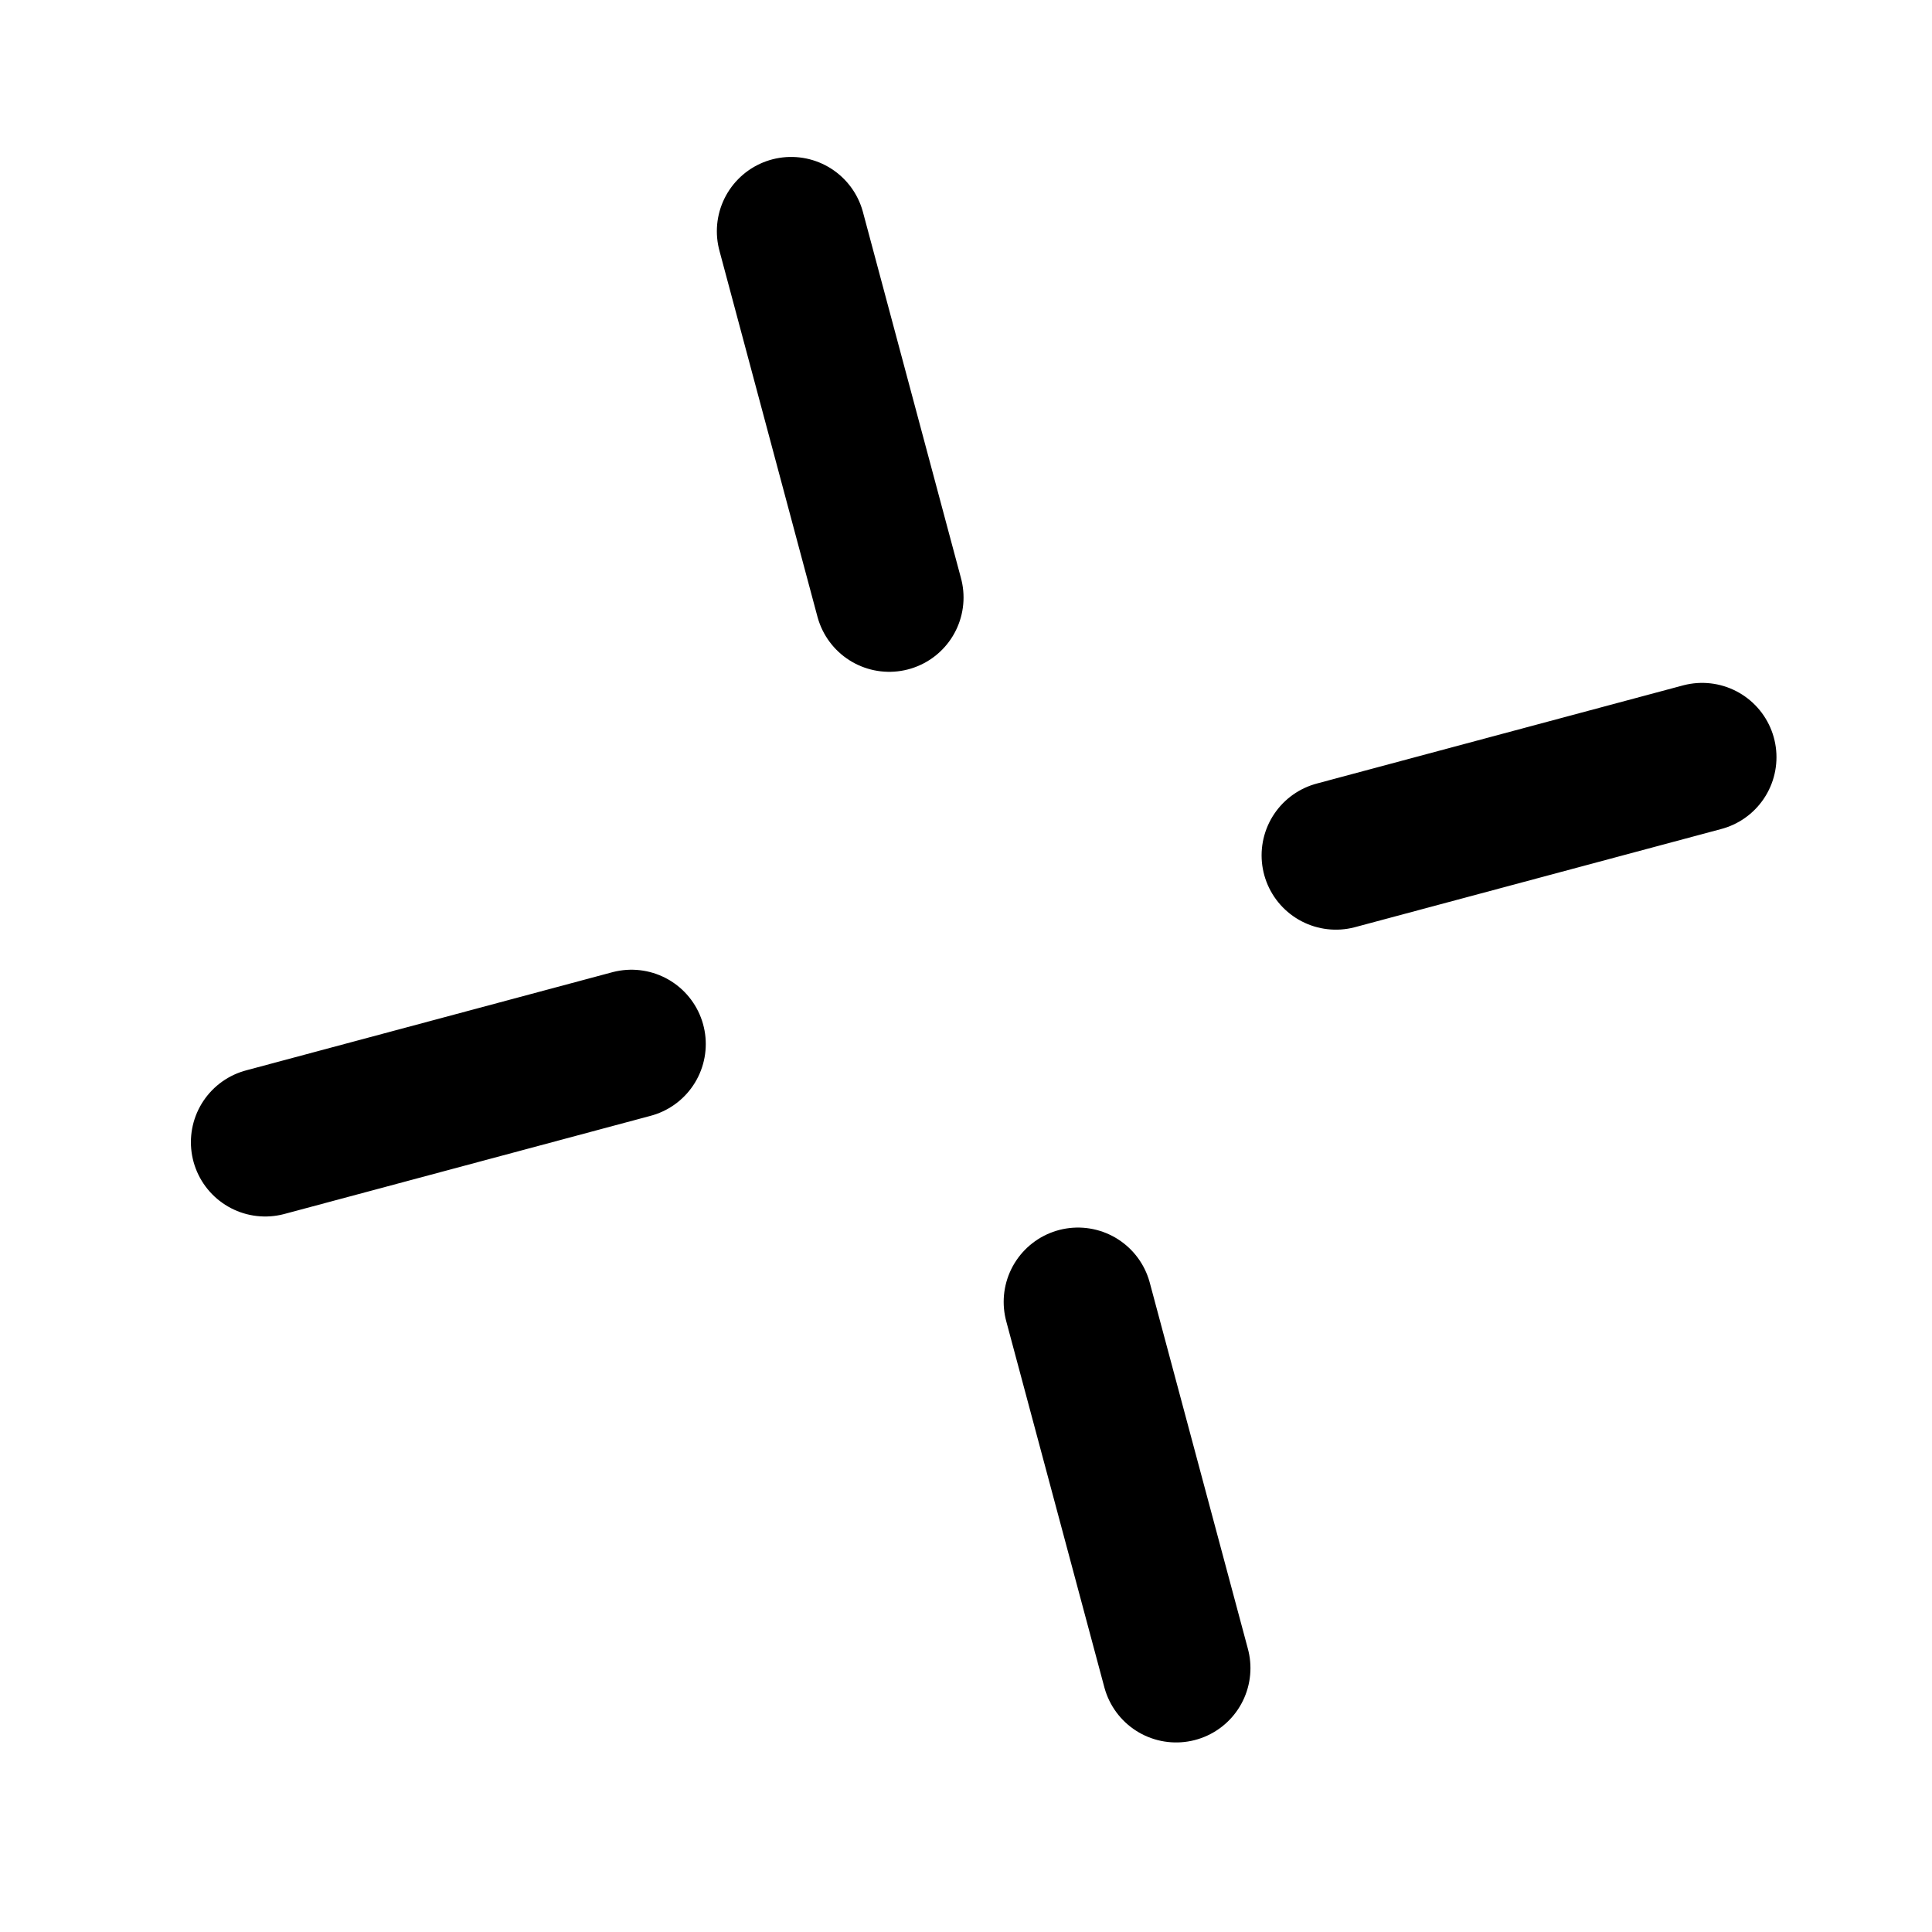
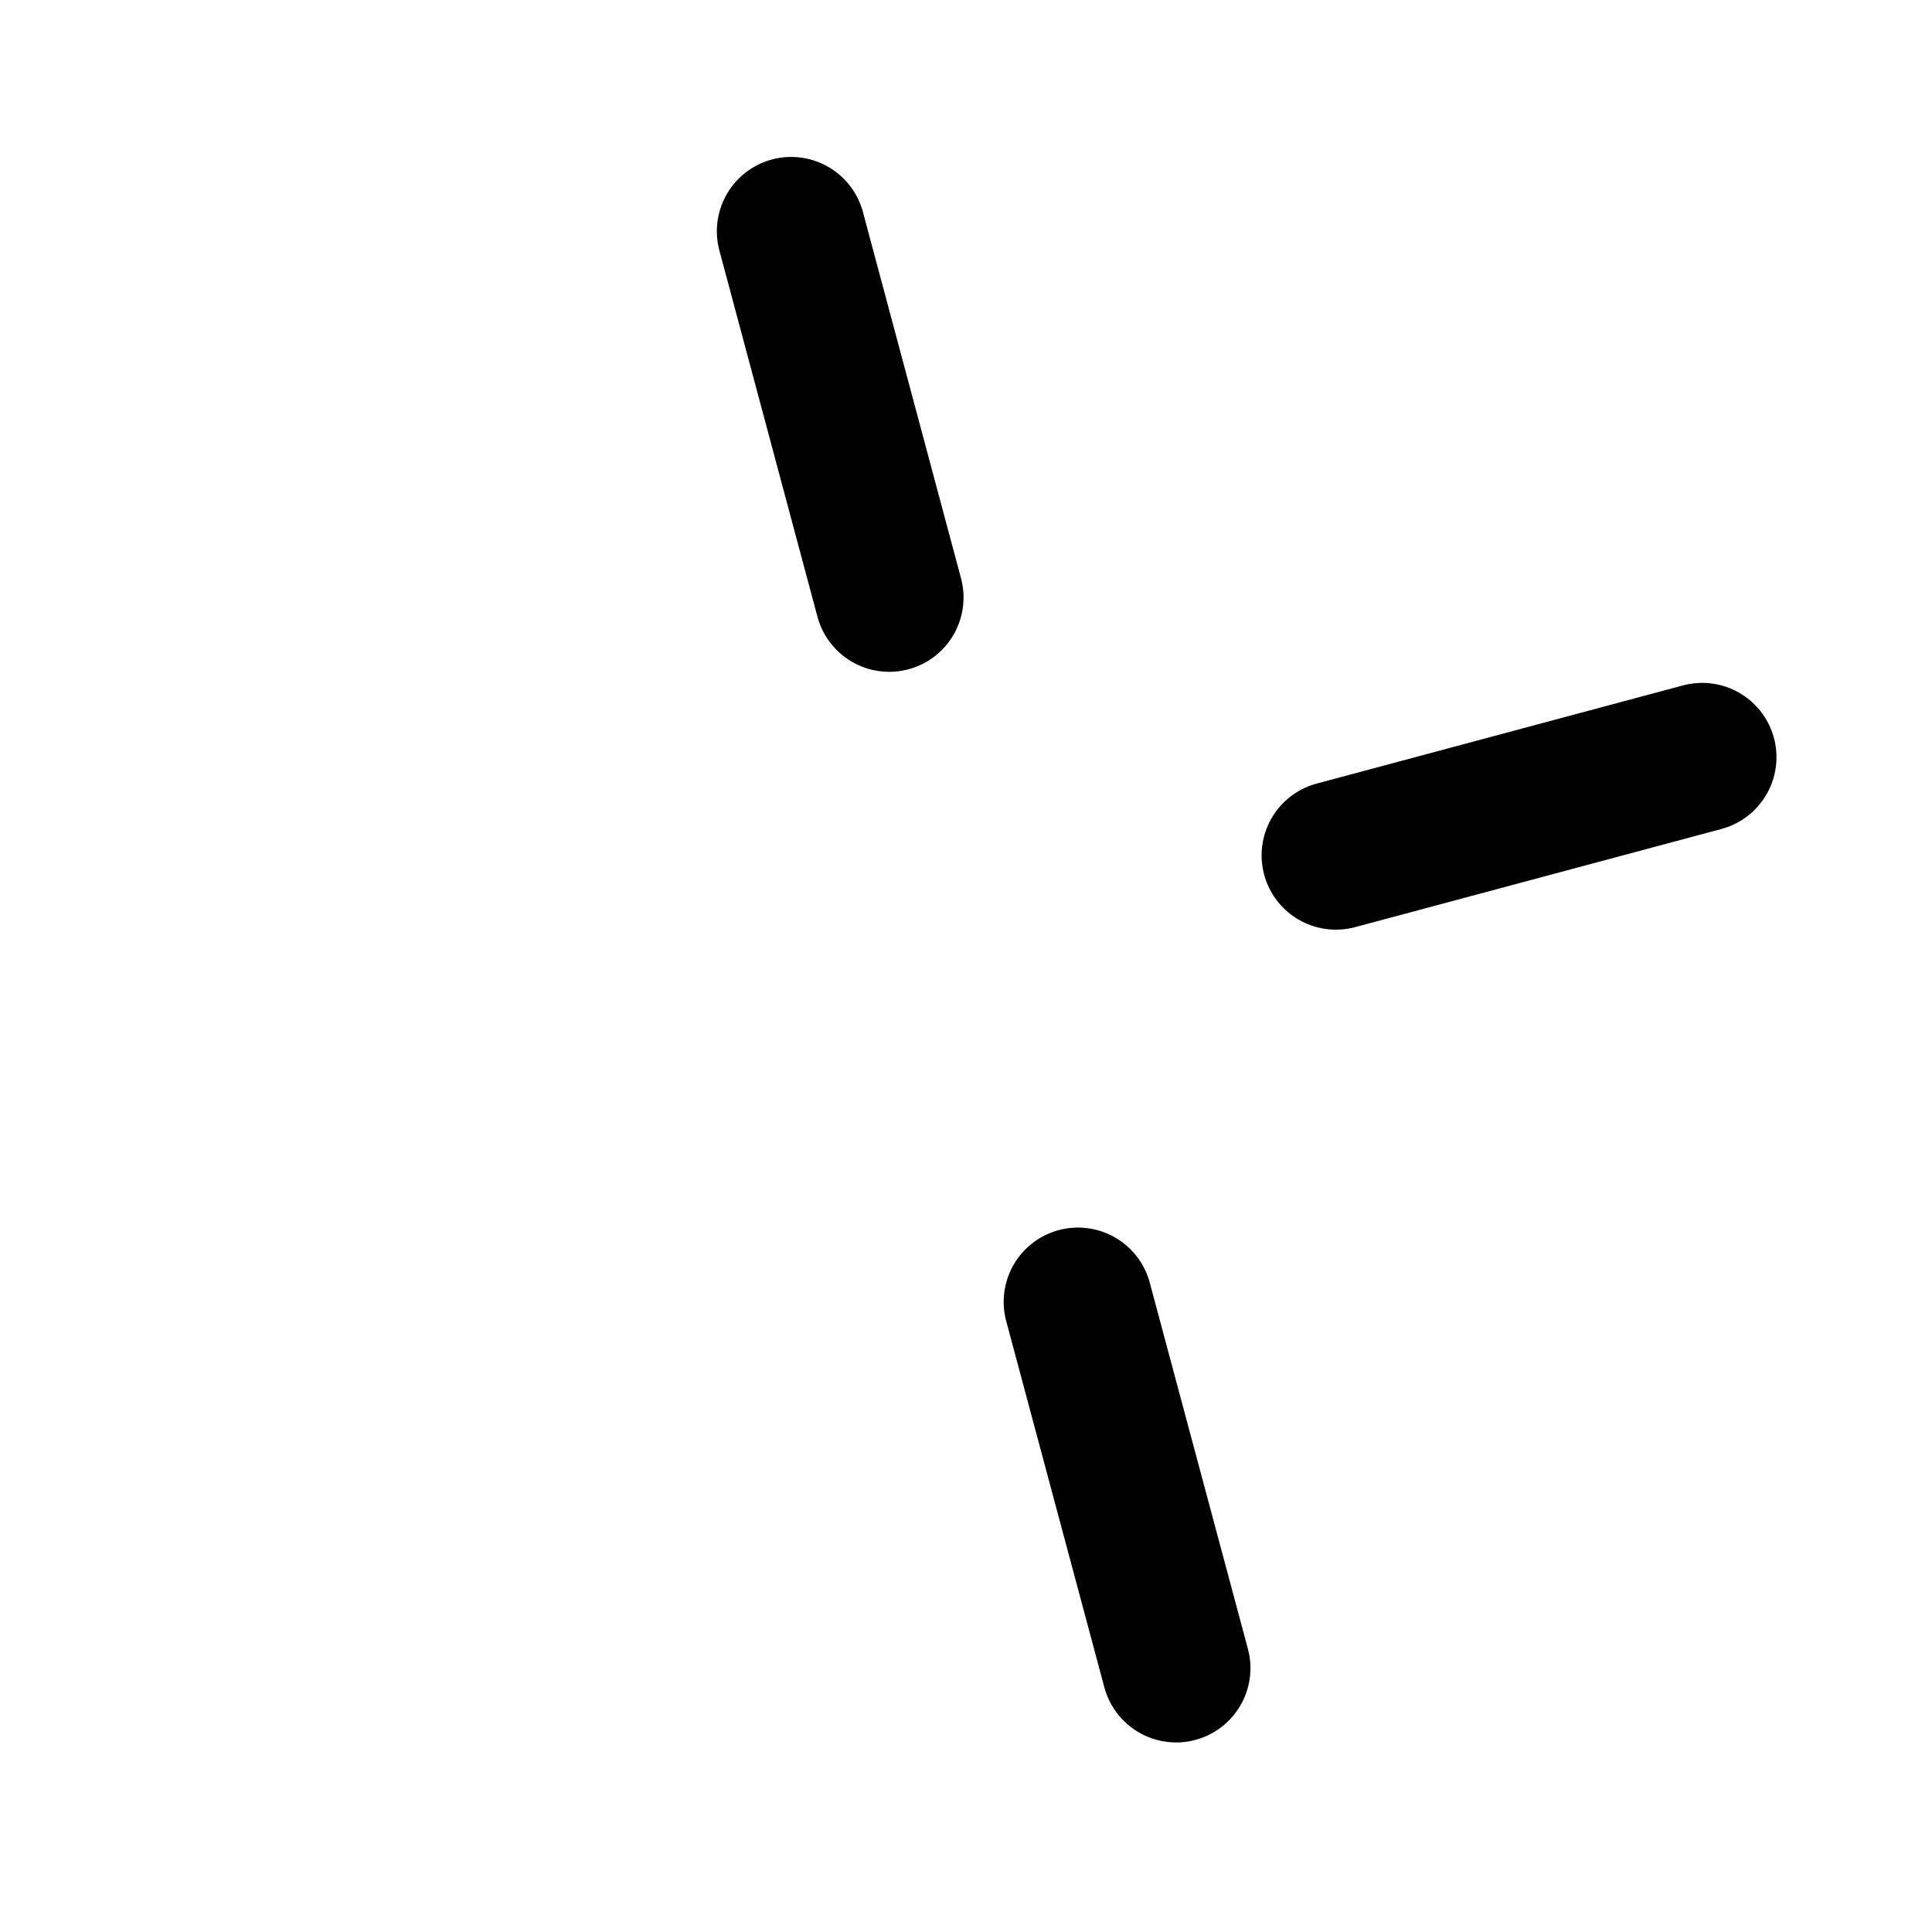
<svg xmlns="http://www.w3.org/2000/svg" width="26" height="26" viewBox="0 0 26 26" fill="none">
  <path d="M10.647 3.112L11.967 8.041" stroke="black" stroke-width="2" stroke-linecap="round" stroke-linejoin="round" />
  <path d="M14.507 17.52L15.828 22.449" stroke="black" stroke-width="2" stroke-linecap="round" stroke-linejoin="round" />
-   <path d="M3.569 15.371L8.498 14.05" stroke="black" stroke-width="2" stroke-linecap="round" stroke-linejoin="round" />
  <path d="M17.978 11.511L22.907 10.19" stroke="black" stroke-width="2" stroke-linecap="round" stroke-linejoin="round" />
</svg>